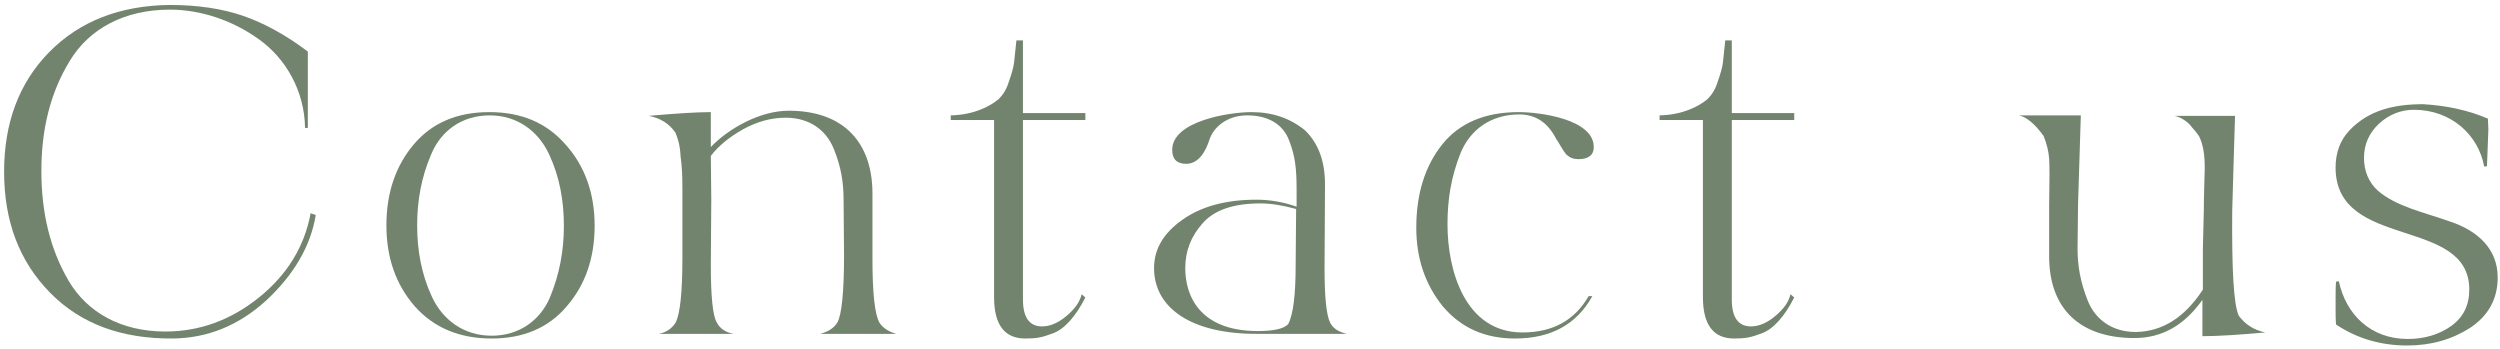
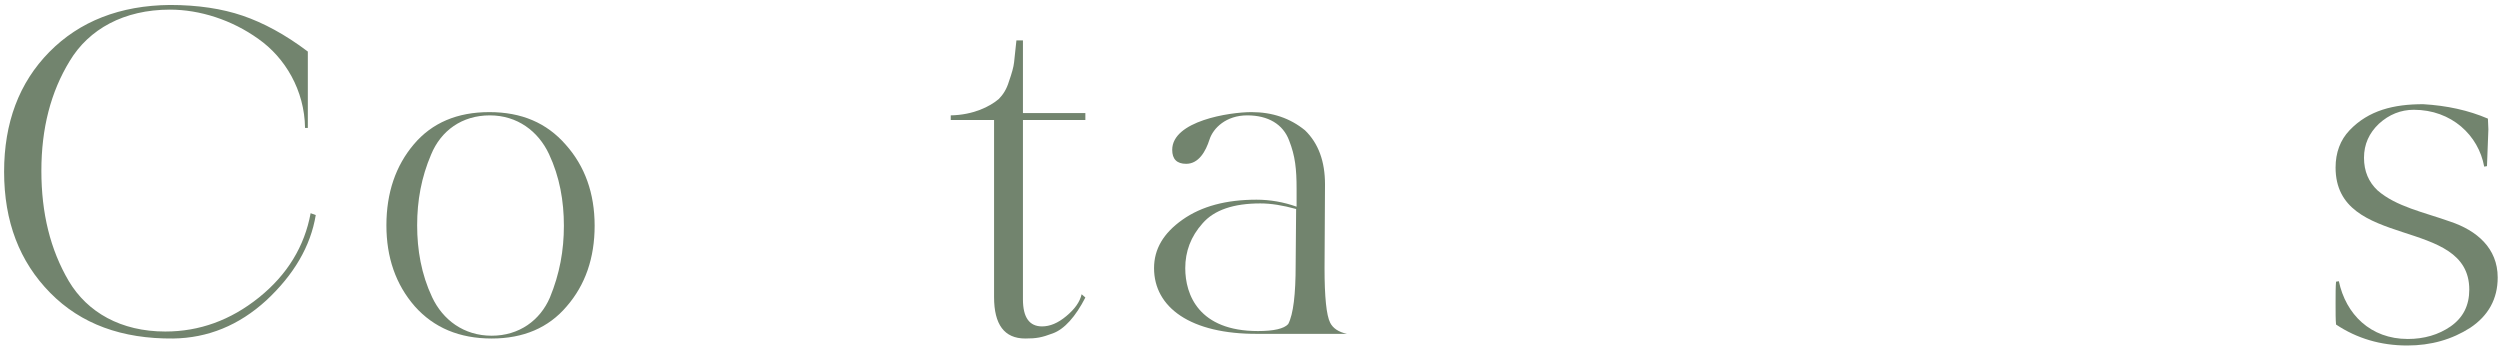
<svg xmlns="http://www.w3.org/2000/svg" width="322" height="45" viewBox="0 0 322 45" fill="none">
  <path d="M320.323 21.4L319.963 21.46C319.243 17.44 315.763 14.14 310.903 14.14C309.223 14.14 307.723 14.74 306.403 15.94C305.143 17.14 304.483 18.58 304.483 20.32C304.483 22.06 305.083 23.44 306.223 24.52C308.623 26.62 312.223 27.34 315.583 28.54C319.003 29.68 321.703 31.96 321.703 35.74C321.703 38.5 320.503 40.66 318.163 42.22C315.823 43.72 313.123 44.5 310.063 44.5C306.643 44.5 303.583 43.6 300.883 41.8C300.823 41.2 300.823 40.3 300.823 39.1C300.823 37.84 300.823 36.94 300.883 36.28L301.243 36.22C302.143 40.48 305.323 43.66 310.123 43.66C312.223 43.66 314.083 43.12 315.643 42.04C317.263 40.9 318.043 39.34 318.043 37.3C318.043 27.82 300.823 32.26 300.823 21.58C300.823 19.66 301.423 18.04 302.623 16.78C305.083 14.2 308.323 13.42 312.103 13.42C315.163 13.6 317.923 14.2 320.443 15.28L320.503 16.66C320.503 16.72 320.443 18.28 320.323 21.4Z" fill="#72846E" />
-   <path d="M263.21 17.5C262.07 15.94 260.99 15.04 260.03 14.86H268.01L267.65 26.38L267.59 32.02C267.59 34.24 267.95 36.34 268.91 38.74C269.87 41.14 272.03 42.76 275.09 42.76C278.51 42.7 281.39 40.9 283.73 37.3V32.02L283.85 27.16C283.85 25.24 283.97 22.42 283.97 21.64C283.97 19.96 283.79 18.7 283.25 17.56C282.83 16.96 282.47 16.54 282.29 16.36C281.99 15.88 281.03 15.1 280.07 14.92H287.87L287.51 27.1C287.45 34.72 287.69 39.22 288.35 40.66C289.19 41.8 290.33 42.52 291.77 42.82C288.41 43.12 285.71 43.3 283.67 43.3V38.62C281.33 41.92 278.45 43.54 274.91 43.54C267.95 43.54 263.87 39.82 263.93 32.86V26.44C263.99 23.32 263.99 21.34 263.93 20.44C263.87 19.54 263.63 18.52 263.21 17.5Z" fill="#72846E" />
-   <path d="M213.756 15.46V14.86C216.696 14.8 218.796 13.72 219.936 12.76C220.476 12.22 220.956 11.5 221.256 10.48C221.616 9.46 221.856 8.62 221.916 8.02L222.216 5.2H223.056V14.56H231.096V15.46H223.056V38.56C223.056 40.9 223.896 42.04 225.516 42.04C226.536 42.04 227.556 41.62 228.636 40.72C229.716 39.82 230.376 38.92 230.616 37.9L231.096 38.32C229.836 40.78 228.396 42.4 226.896 42.94C225.456 43.48 224.796 43.6 223.356 43.6C220.656 43.6 219.336 41.8 219.336 38.26V15.46H213.756Z" fill="#72846E" />
-   <path d="M195.137 43.6C191.237 43.6 188.177 42.22 185.837 39.46C183.557 36.64 182.417 33.28 182.417 29.32C182.417 24.94 183.557 21.34 185.777 18.58C187.997 15.82 191.297 14.44 195.617 14.44C198.317 14.44 205.277 15.34 205.277 18.94C205.277 19.96 204.617 20.5 203.297 20.5C202.637 20.5 202.217 20.32 201.737 19.9C201.317 19.42 200.837 18.46 200.417 17.86C199.337 15.76 197.777 14.74 195.677 14.74C192.077 14.74 189.377 16.66 188.117 19.72C186.917 22.78 186.437 25.6 186.437 28.9C186.437 34.78 188.657 42.82 196.097 42.82C199.997 42.82 202.817 41.26 204.617 38.14H205.097C203.057 41.8 199.757 43.6 195.137 43.6Z" fill="#72846E" />
  <path d="M148.641 34.54C148.641 32.08 149.841 30.04 152.301 28.3C154.761 26.56 157.941 25.72 161.841 25.72C163.581 25.72 165.321 26.02 167.001 26.62V24.34C167.001 21.76 166.821 20.08 166.041 18.1C165.261 16 163.341 14.86 160.641 14.86C157.941 14.86 156.261 16.48 155.781 17.98C155.301 19.48 154.401 21.1 152.781 21.1C151.581 21.1 150.981 20.5 150.981 19.3C150.981 15.58 158.361 14.44 161.181 14.44C163.881 14.44 166.161 15.22 168.081 16.78C169.821 18.46 170.661 20.8 170.661 23.74L170.601 34.54C170.601 38.26 170.841 40.6 171.321 41.56C171.681 42.28 172.401 42.76 173.481 43H162.021C153.321 43.06 148.641 39.58 148.641 34.54ZM162.321 26.2C158.901 26.2 156.381 27.04 154.881 28.78C153.381 30.46 152.661 32.38 152.661 34.54C152.661 37.96 154.401 42.64 162.021 42.64C164.061 42.64 165.381 42.34 165.921 41.74C166.581 40.48 166.881 37.9 166.881 34.12L166.941 26.92C165.201 26.44 163.701 26.2 162.321 26.2Z" fill="#72846E" />
  <path d="M122.455 15.46V14.86C125.395 14.8 127.495 13.72 128.635 12.76C129.175 12.22 129.655 11.5 129.955 10.48C130.315 9.46 130.555 8.62 130.615 8.02L130.915 5.2H131.755V14.56H139.795V15.46H131.755V38.56C131.755 40.9 132.595 42.04 134.215 42.04C135.235 42.04 136.255 41.62 137.335 40.72C138.415 39.82 139.075 38.92 139.315 37.9L139.795 38.32C138.535 40.78 137.095 42.4 135.595 42.94C134.155 43.48 133.495 43.6 132.055 43.6C129.355 43.6 128.035 41.8 128.035 38.26V15.46H122.455Z" fill="#72846E" />
-   <path d="M86.993 17.08C86.213 15.94 85.073 15.22 83.573 14.92C86.993 14.62 89.693 14.44 91.553 14.44V18.94C93.893 16.48 97.973 14.26 101.573 14.26C108.833 14.26 112.373 18.52 112.373 24.94V33.4C112.373 37.78 112.673 40.48 113.273 41.56C113.693 42.22 114.413 42.7 115.433 43H105.653C106.733 42.7 107.453 42.22 107.873 41.5C108.413 40.48 108.713 37.6 108.713 32.86L108.653 25.78C108.653 23.56 108.353 21.52 107.393 19.18C106.433 16.78 104.273 15.16 101.213 15.16C99.353 15.16 97.553 15.64 95.693 16.66C93.893 17.68 92.513 18.82 91.553 20.08L91.613 25.72L91.553 34.06C91.553 38.14 91.793 40.66 92.333 41.56C92.753 42.34 93.473 42.82 94.493 43H84.833C85.853 42.82 86.573 42.28 87.053 41.5C87.593 40.36 87.893 37.66 87.893 33.28V24.46C87.893 22.36 87.833 21.46 87.653 20.08C87.593 18.7 87.293 17.8 86.993 17.08Z" fill="#72846E" />
  <path d="M63.089 14.86C59.489 14.86 56.789 16.84 55.529 19.9C54.269 22.84 53.729 25.84 53.729 29.02C53.729 32.2 54.269 35.32 55.649 38.26C57.029 41.2 59.729 43.24 63.329 43.24C66.869 43.24 69.569 41.26 70.829 38.32C72.089 35.26 72.629 32.26 72.629 29.08C72.629 25.9 72.089 22.78 70.709 19.84C69.329 16.9 66.629 14.86 63.089 14.86ZM76.589 29.08C76.589 33.22 75.389 36.7 72.989 39.46C70.649 42.22 67.409 43.6 63.329 43.6C59.189 43.6 55.889 42.22 53.429 39.46C50.969 36.64 49.769 33.16 49.769 29.02C49.769 24.82 50.969 21.34 53.309 18.58C55.649 15.82 58.889 14.44 63.029 14.44C67.169 14.44 70.409 15.82 72.869 18.64C75.329 21.4 76.589 24.88 76.589 29.08Z" fill="#72846E" />
  <path d="M39.649 6.64V16.48H39.289C39.229 11.62 36.709 7.42 33.289 5.02C29.869 2.56 25.729 1.24 21.889 1.24C15.949 1.24 11.449 3.76 8.989 7.84C6.529 11.86 5.329 16.54 5.329 22C5.329 27.46 6.469 32.14 8.869 36.22C11.269 40.24 15.589 42.7 21.289 42.7C25.669 42.7 29.689 41.26 33.349 38.32C37.009 35.38 39.229 31.72 40.009 27.46L40.669 27.7C40.009 31.72 37.849 35.38 34.309 38.68C30.769 41.92 26.749 43.54 22.309 43.6C15.709 43.66 10.429 41.74 6.469 37.72C2.509 33.7 0.529 28.54 0.529 22.12C0.529 15.82 2.449 10.66 6.349 6.7C10.249 2.74 15.469 0.7 21.889 0.64C25.489 0.64 28.609 1.12 31.249 2.02C33.889 2.92 36.709 4.42 39.649 6.64Z" fill="#72846E" />
</svg>